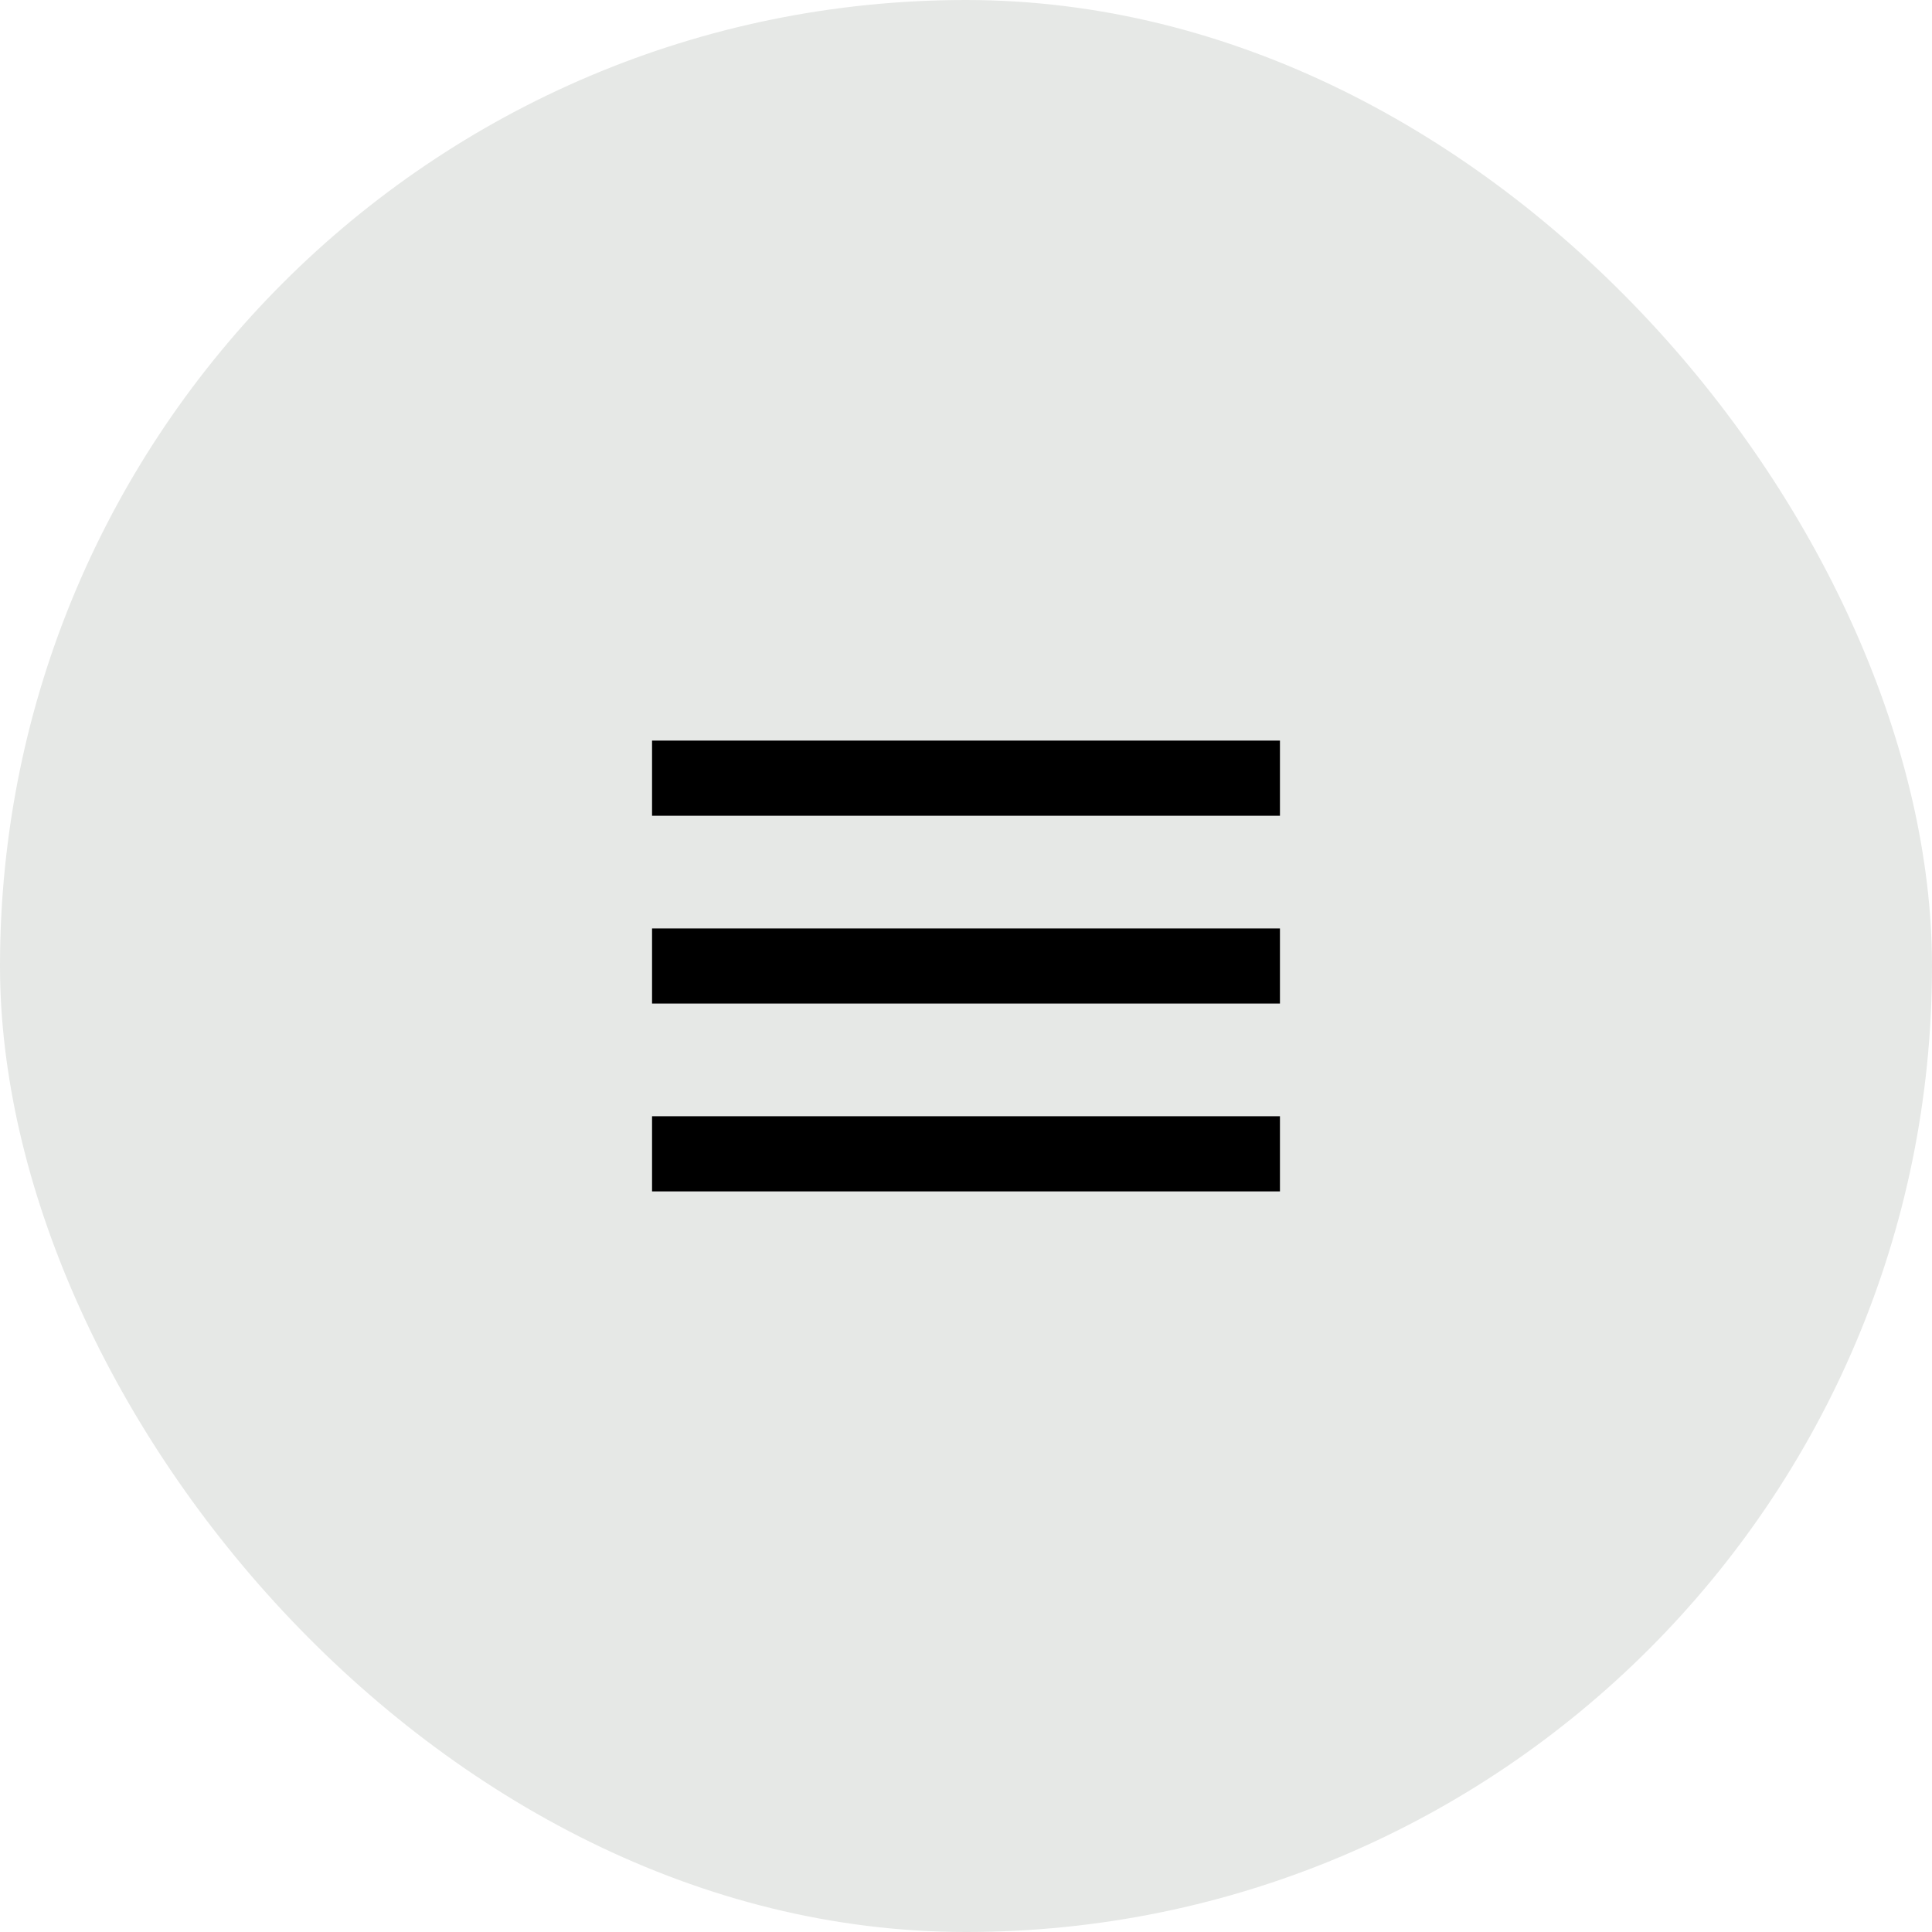
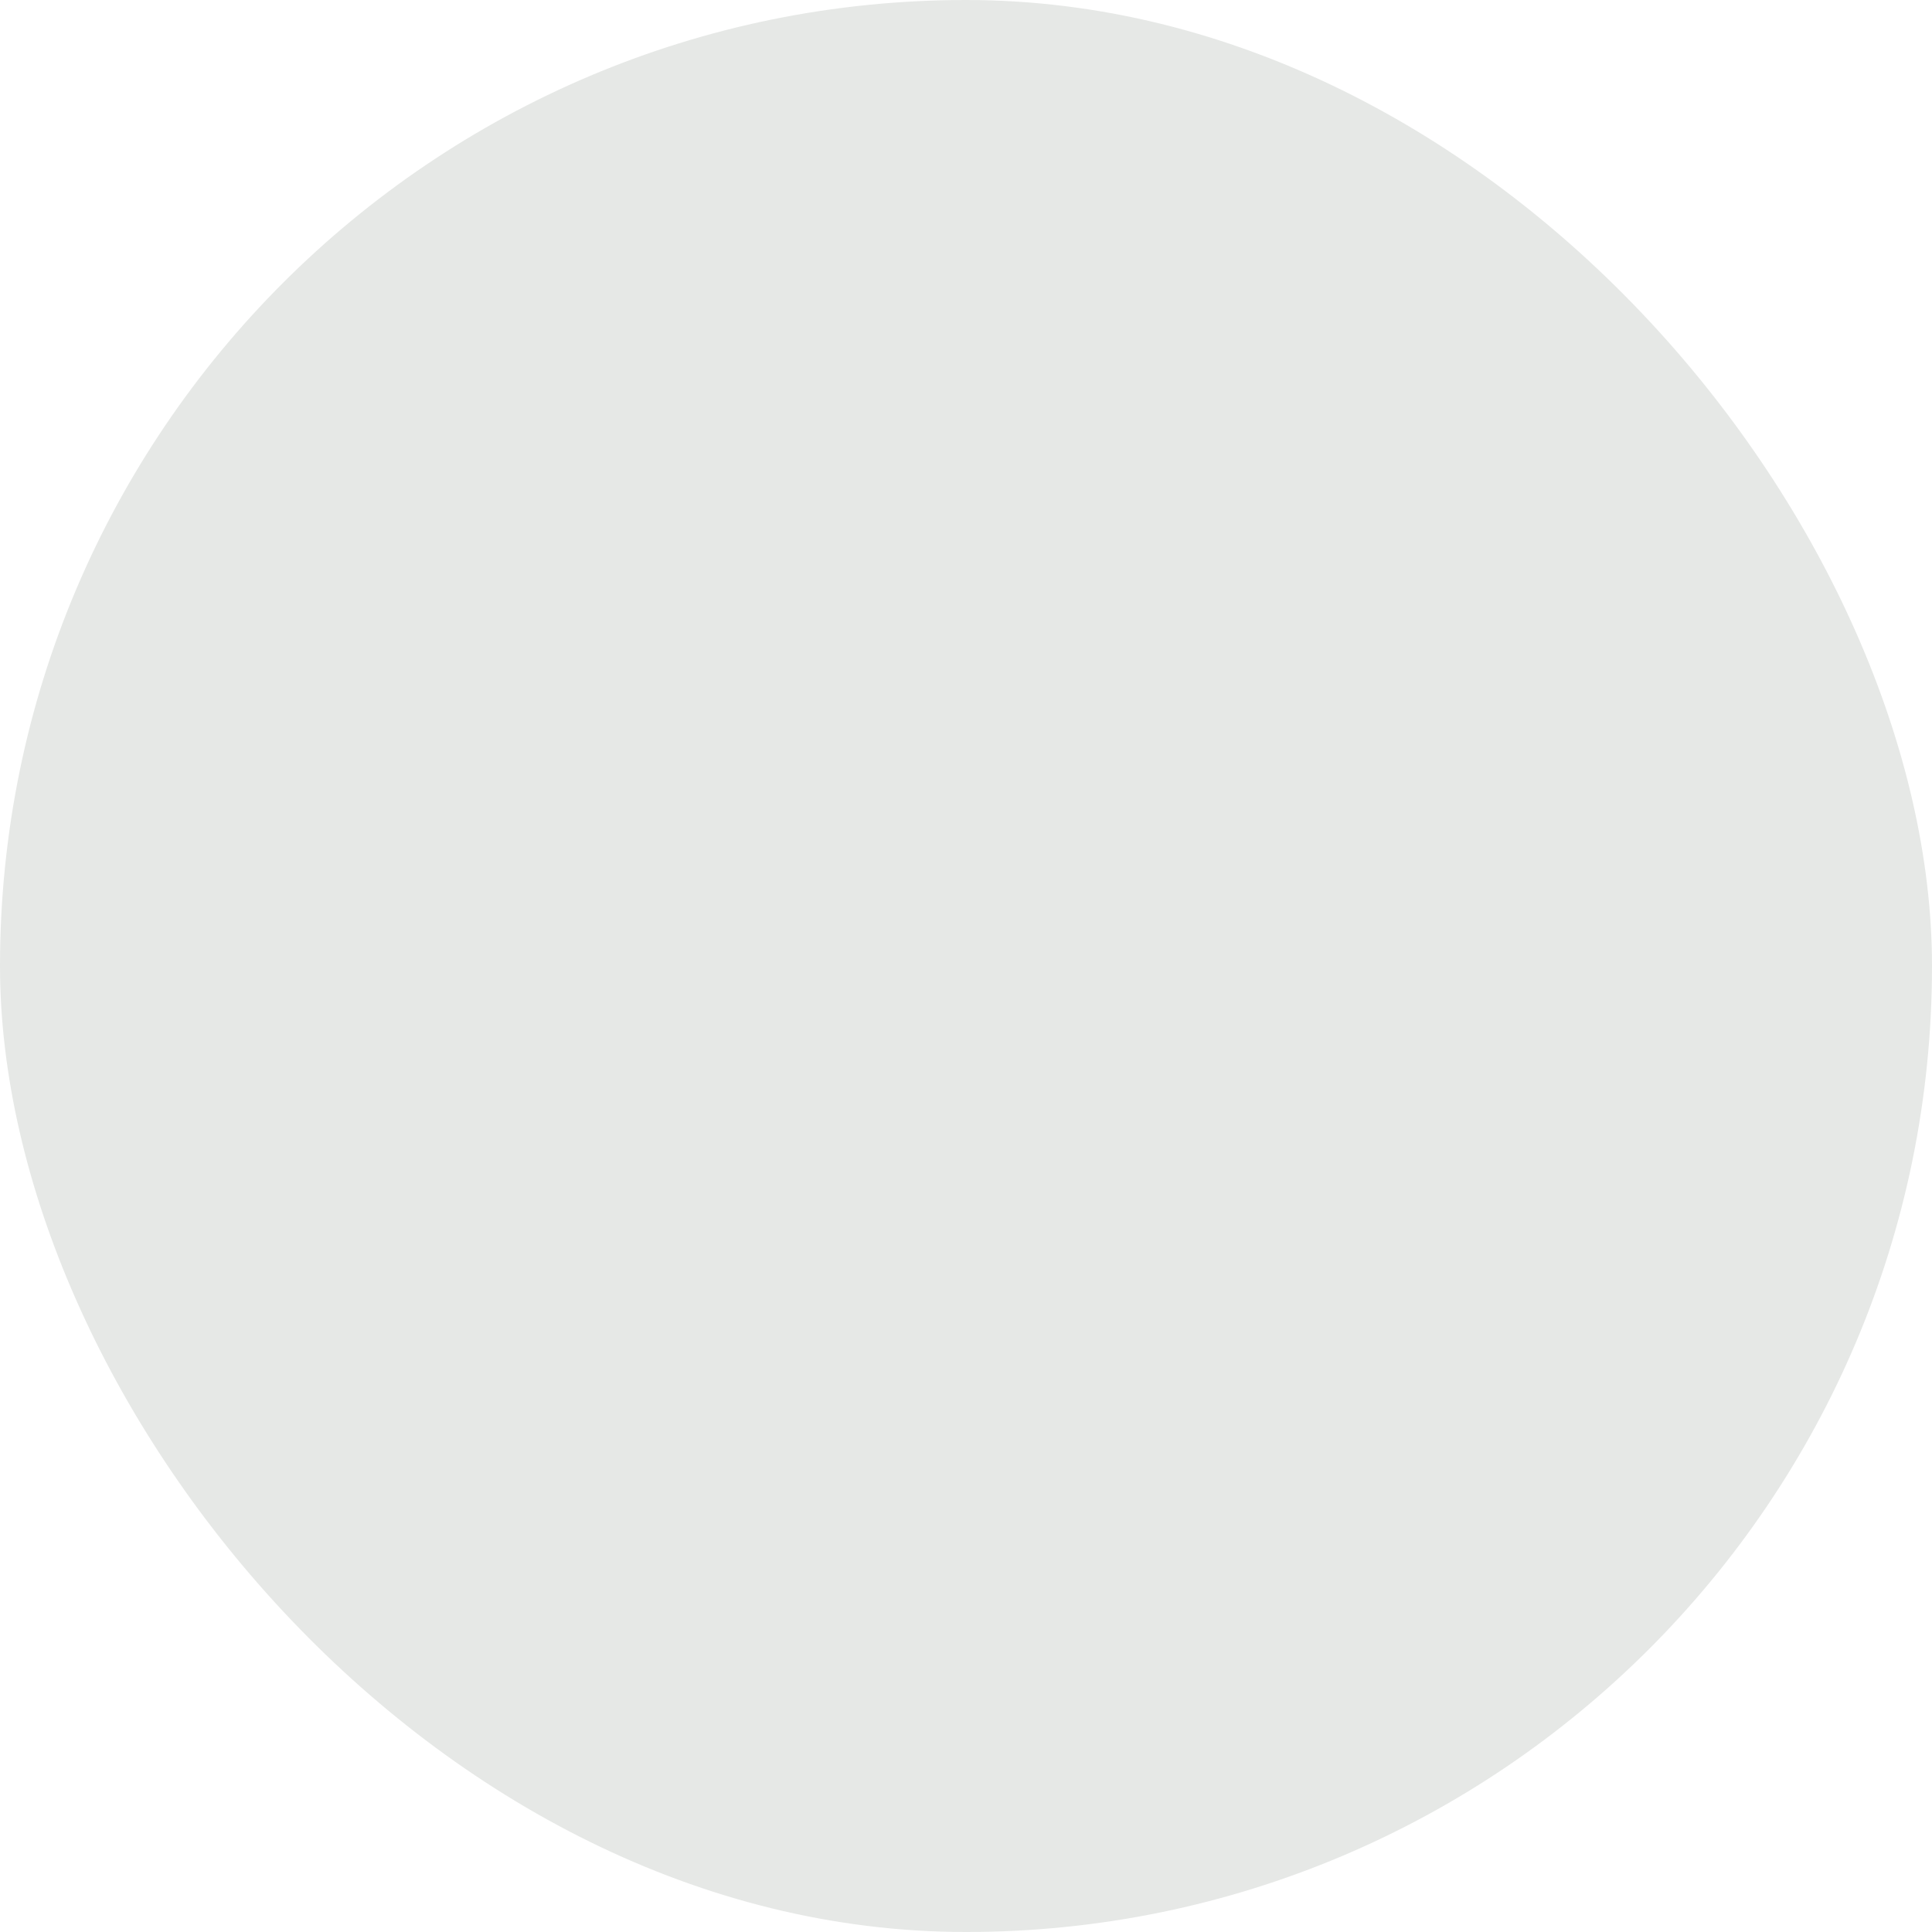
<svg xmlns="http://www.w3.org/2000/svg" width="30" height="30" viewBox="0 0 30 30" fill="none">
  <rect width="30" height="30" rx="15" fill="#E6E8E6" />
-   <path d="M10.125 18.5H19.875V17.333H10.125V18.5ZM10.125 15.583H19.875V14.417H10.125V15.583ZM10.125 11.5V12.667H19.875V11.5H10.125Z" fill="black" />
</svg>